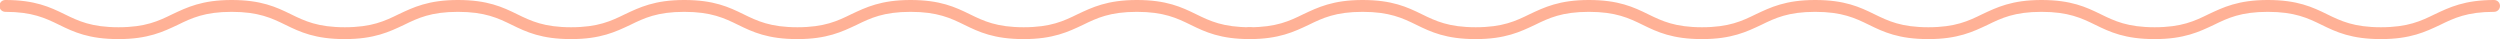
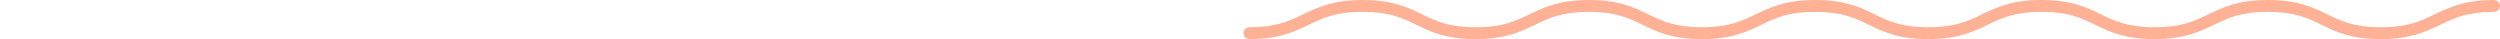
<svg xmlns="http://www.w3.org/2000/svg" version="1.1" id="レイヤー_1" x="0px" y="0px" viewBox="0 0 844 13.2" style="enable-background:new 0 0 844 13.2;" xml:space="preserve">
  <style type="text/css">
	.st0{fill:#FFB196;}
</style>
  <g id="グループ_3494" transform="translate(-538 -6380)">
-     <path id="パス_3064" class="st0" d="M960,6393.2c-10,0-15.1-2.4-20-4.8c-4.7-2.3-9.1-4.4-18.2-4.4s-13.5,2.1-18.2,4.4   c-4.9,2.3-10,4.8-20,4.8c-10,0-15.1-2.4-20-4.8c-4.7-2.3-9.1-4.4-18.2-4.4c-9.1,0-13.5,2.1-18.2,4.4c-4.9,2.3-10,4.8-20,4.8   s-15.1-2.4-20-4.8c-4.7-2.3-9.1-4.4-18.2-4.4s-13.5,2.1-18.2,4.4c-4.9,2.3-10,4.8-20,4.8s-15.1-2.4-20-4.8   c-4.7-2.3-9.1-4.4-18.2-4.4s-13.5,2.1-18.2,4.4c-4.9,2.3-10,4.8-20,4.8s-15.1-2.4-20-4.8c-4.7-2.3-9.1-4.4-18.2-4.4   s-13.5,2.1-18.2,4.4c-4.9,2.3-10,4.8-20,4.8s-15.1-2.4-20-4.8c-4.7-2.3-9.1-4.4-18.2-4.4c-1.1,0-2-0.9-2-2s0.9-2,2-2   c10,0,15.1,2.4,20,4.8c4.7,2.3,9.1,4.4,18.2,4.4c9.1,0,13.5-2.1,18.2-4.4c4.9-2.3,10-4.8,20-4.8s15.1,2.4,20,4.8   c4.7,2.3,9.1,4.4,18.2,4.4s13.5-2.1,18.2-4.4c4.9-2.3,10-4.8,20-4.8c10,0,15.1,2.4,20,4.8c4.7,2.3,9.1,4.4,18.2,4.4   s13.5-2.1,18.2-4.4c4.9-2.3,10-4.8,20-4.8s15.1,2.4,20,4.8c4.7,2.3,9.1,4.4,18.2,4.4c9.1,0,13.5-2.1,18.2-4.4   c4.9-2.3,10-4.8,20-4.8c10,0,15.1,2.4,20,4.8c4.7,2.3,9.1,4.4,18.2,4.4s13.5-2.1,18.2-4.4c4.9-2.3,10-4.8,20-4.8s15.1,2.4,20,4.8   c4.7,2.3,9.1,4.4,18.2,4.4c1.1,0,2,0.9,2,2S961.1,6393.2,960,6393.2z" />
    <path id="パス_8520" class="st0" d="M1341.8,6393.2c-10,0-15.1-2.4-20-4.8c-4.7-2.3-9.1-4.4-18.2-4.4s-13.5,2.1-18.2,4.4   c-4.9,2.3-10,4.8-20,4.8c-10,0-15.1-2.4-20-4.8c-4.7-2.3-9.1-4.4-18.2-4.4s-13.5,2.1-18.2,4.4c-4.9,2.3-10,4.8-20,4.8   c-10,0-15.1-2.4-20-4.8c-4.7-2.3-9.1-4.4-18.2-4.4s-13.5,2.1-18.2,4.4c-4.9,2.3-10,4.8-20,4.8s-15.1-2.4-20-4.8   c-4.7-2.3-9.1-4.4-18.2-4.4s-13.5,2.1-18.2,4.4c-4.9,2.3-10,4.8-20,4.8c-10,0-15.1-2.4-20-4.8c-4.7-2.3-9.1-4.4-18.2-4.4   c-9.1,0-13.5,2.1-18.2,4.4c-4.9,2.3-10,4.8-20,4.8c-1.1,0-2-0.9-2-2s0.9-2,2-2c9.1,0,13.5-2.1,18.2-4.4c4.9-2.3,10-4.8,20-4.8   c10,0,15.1,2.4,20,4.8c4.7,2.3,9.1,4.4,18.2,4.4c9.1,0,13.5-2.1,18.2-4.4c4.9-2.3,10-4.8,20-4.8s15.1,2.4,20,4.8   c4.7,2.3,9.1,4.4,18.2,4.4s13.5-2.1,18.2-4.4c4.9-2.3,10-4.8,20-4.8s15.1,2.4,20,4.8c4.7,2.3,9.1,4.4,18.2,4.4s13.5-2.1,18.2-4.4   c4.9-2.3,10-4.8,20-4.8s15.1,2.4,20,4.8c4.7,2.3,9.1,4.4,18.2,4.4c9.1,0,13.5-2.1,18.2-4.4c4.9-2.3,10-4.8,20-4.8s15.1,2.4,20,4.8   c4.7,2.3,9.1,4.4,18.2,4.4s13.5-2.1,18.2-4.4c4.9-2.3,10-4.8,20-4.8c1.1,0,2,0.9,2,2s-0.9,2-2,2c-9.1,0-13.5,2.1-18.2,4.4   C1356.9,6390.7,1351.8,6393.2,1341.8,6393.2z" />
  </g>
</svg>